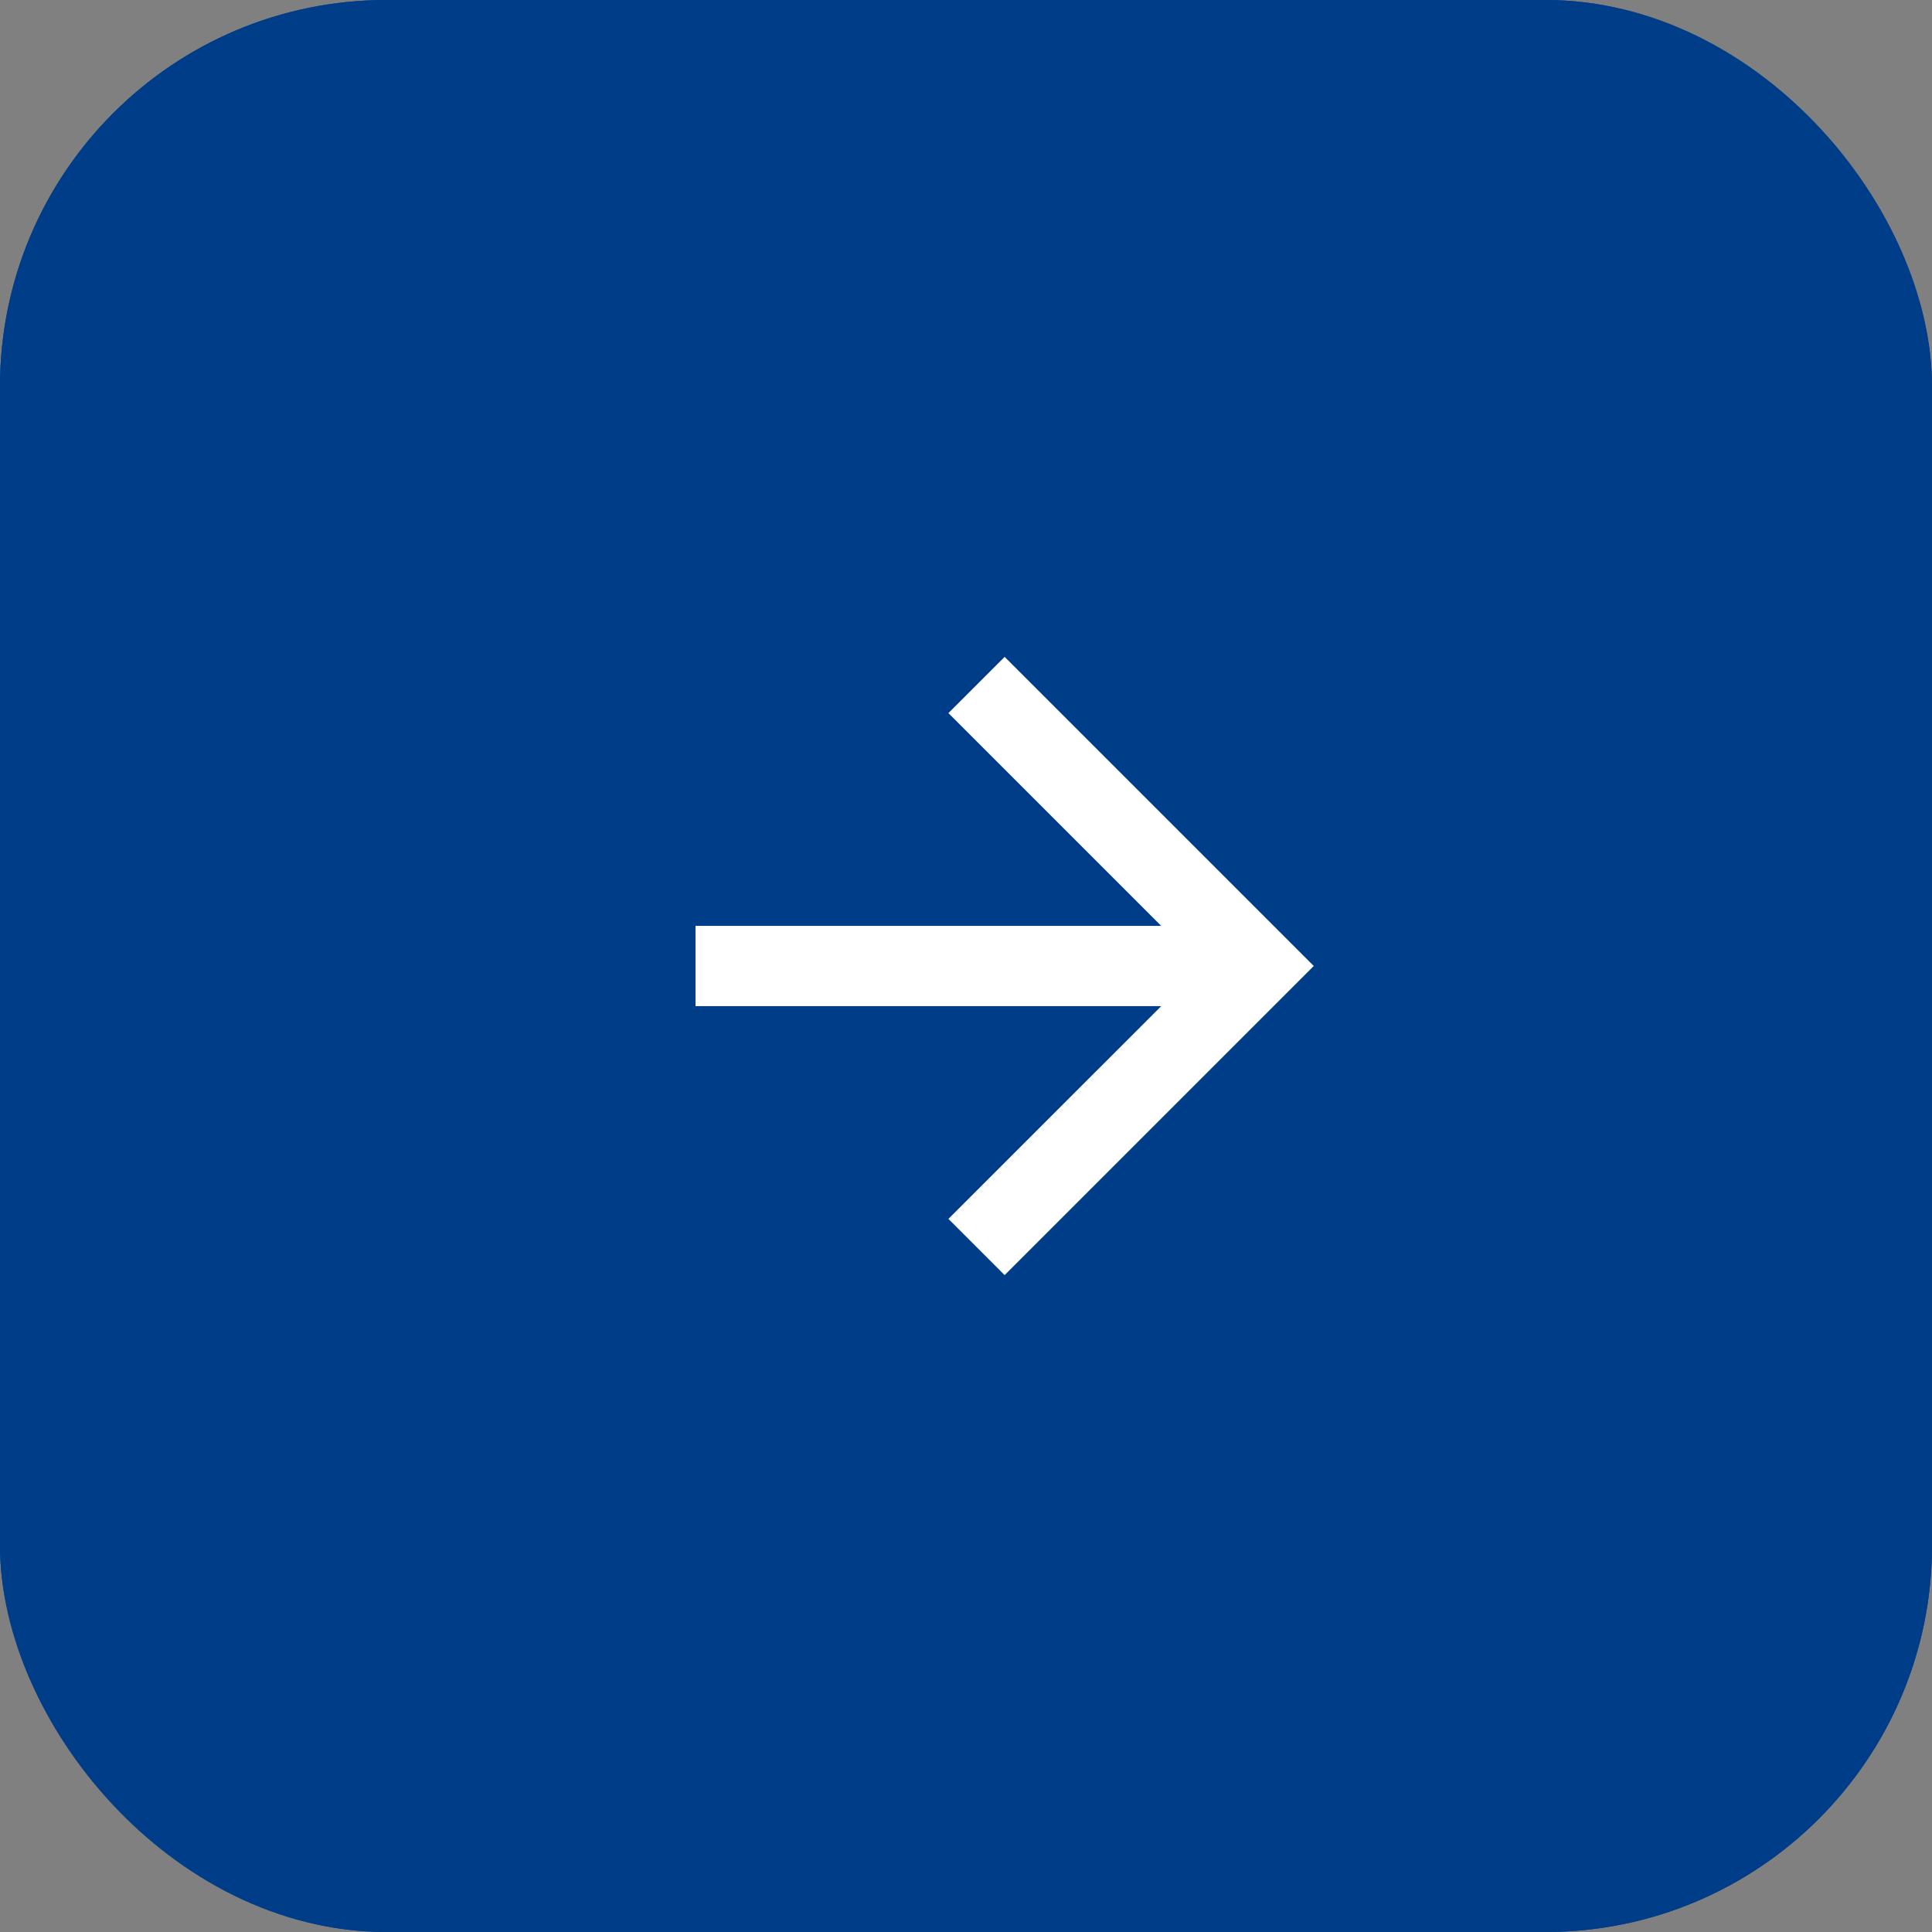
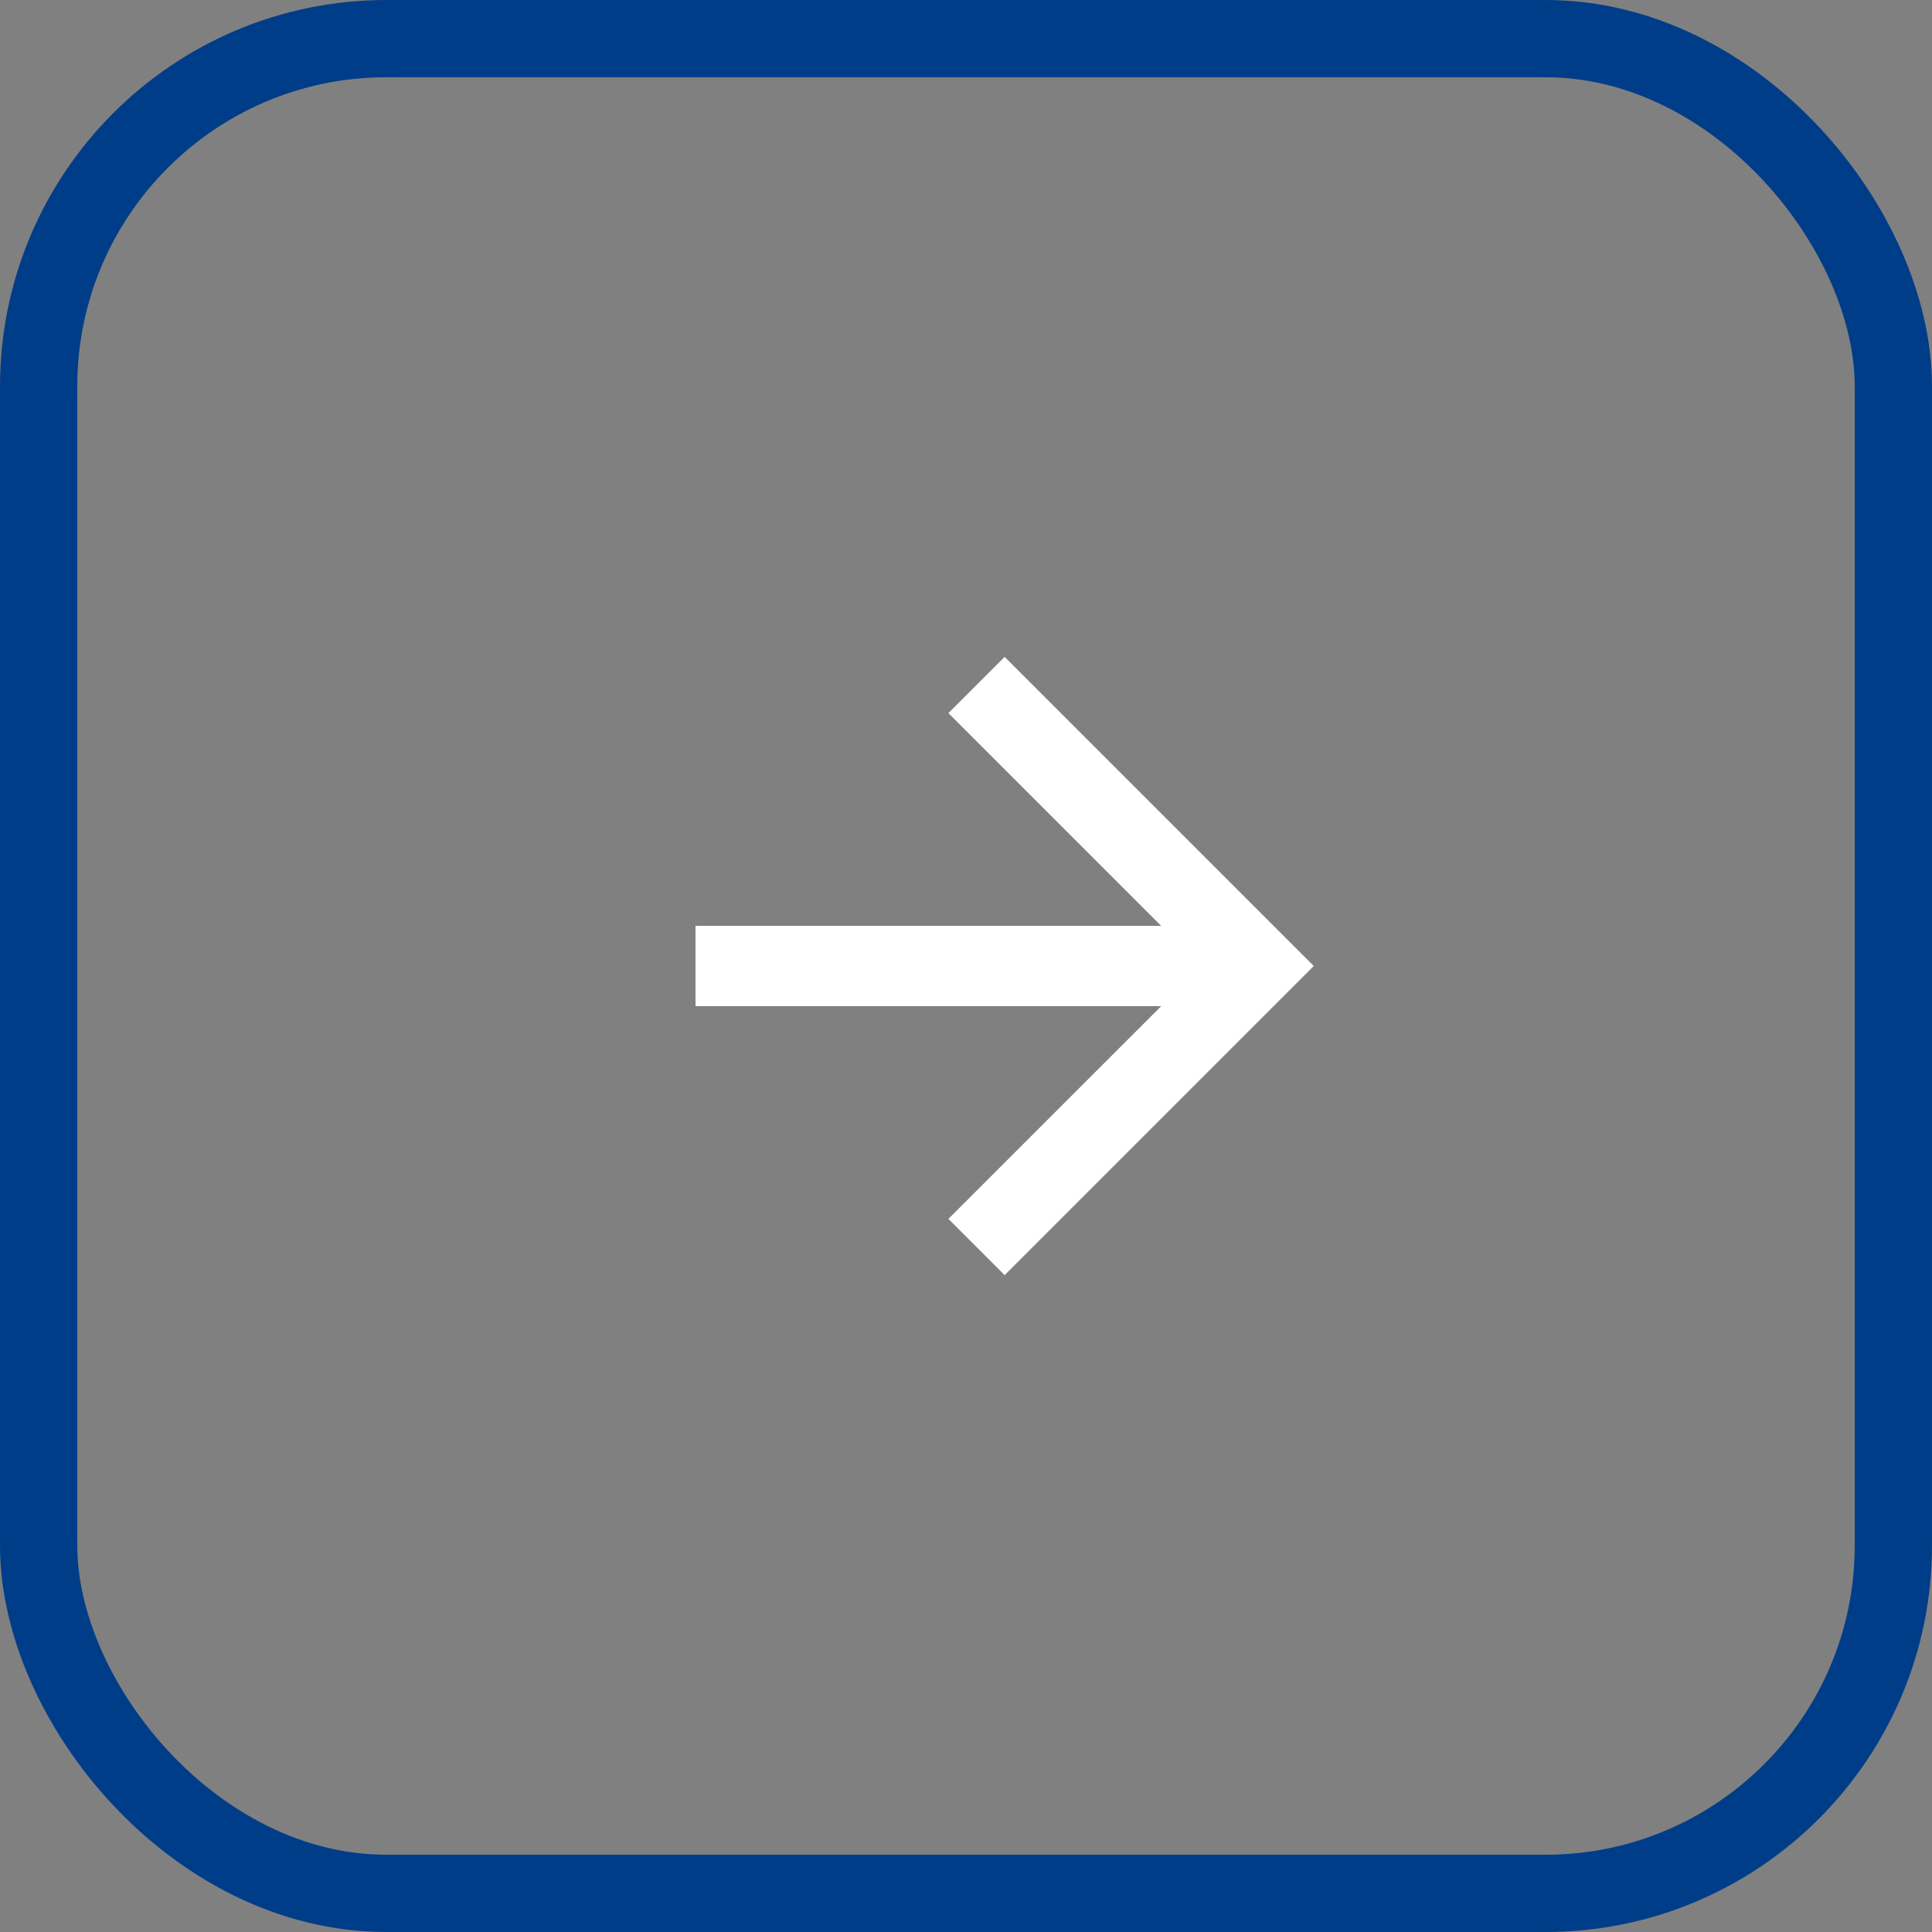
<svg xmlns="http://www.w3.org/2000/svg" id="Component_-_Next" data-name="Component - Next" width="50" height="50" viewBox="0 0 50 50">
  <rect x="0" y="0" width="50" height="50" fill="#808080" stroke="none" />
  <g id="グループ_4740" data-name="グループ 4740">
    <g id="長方形_1066" data-name="長方形 1066" fill="#003d89" stroke="#003d89" stroke-width="2">
-       <rect width="50" height="50" rx="10" stroke="none" />
      <rect x="1" y="1" width="48" height="48" rx="9" fill="none" />
    </g>
    <g id="シンボル_82" data-name="シンボル 82" transform="translate(-1236 -490)">
      <path id="パス_10" data-name="パス 10" d="M8,0,6.545,1.455l5.506,5.506H0V9.039H12.052L6.545,14.545,8,16l8-8Z" transform="translate(1254 507)" fill="#fff" />
    </g>
  </g>
</svg>